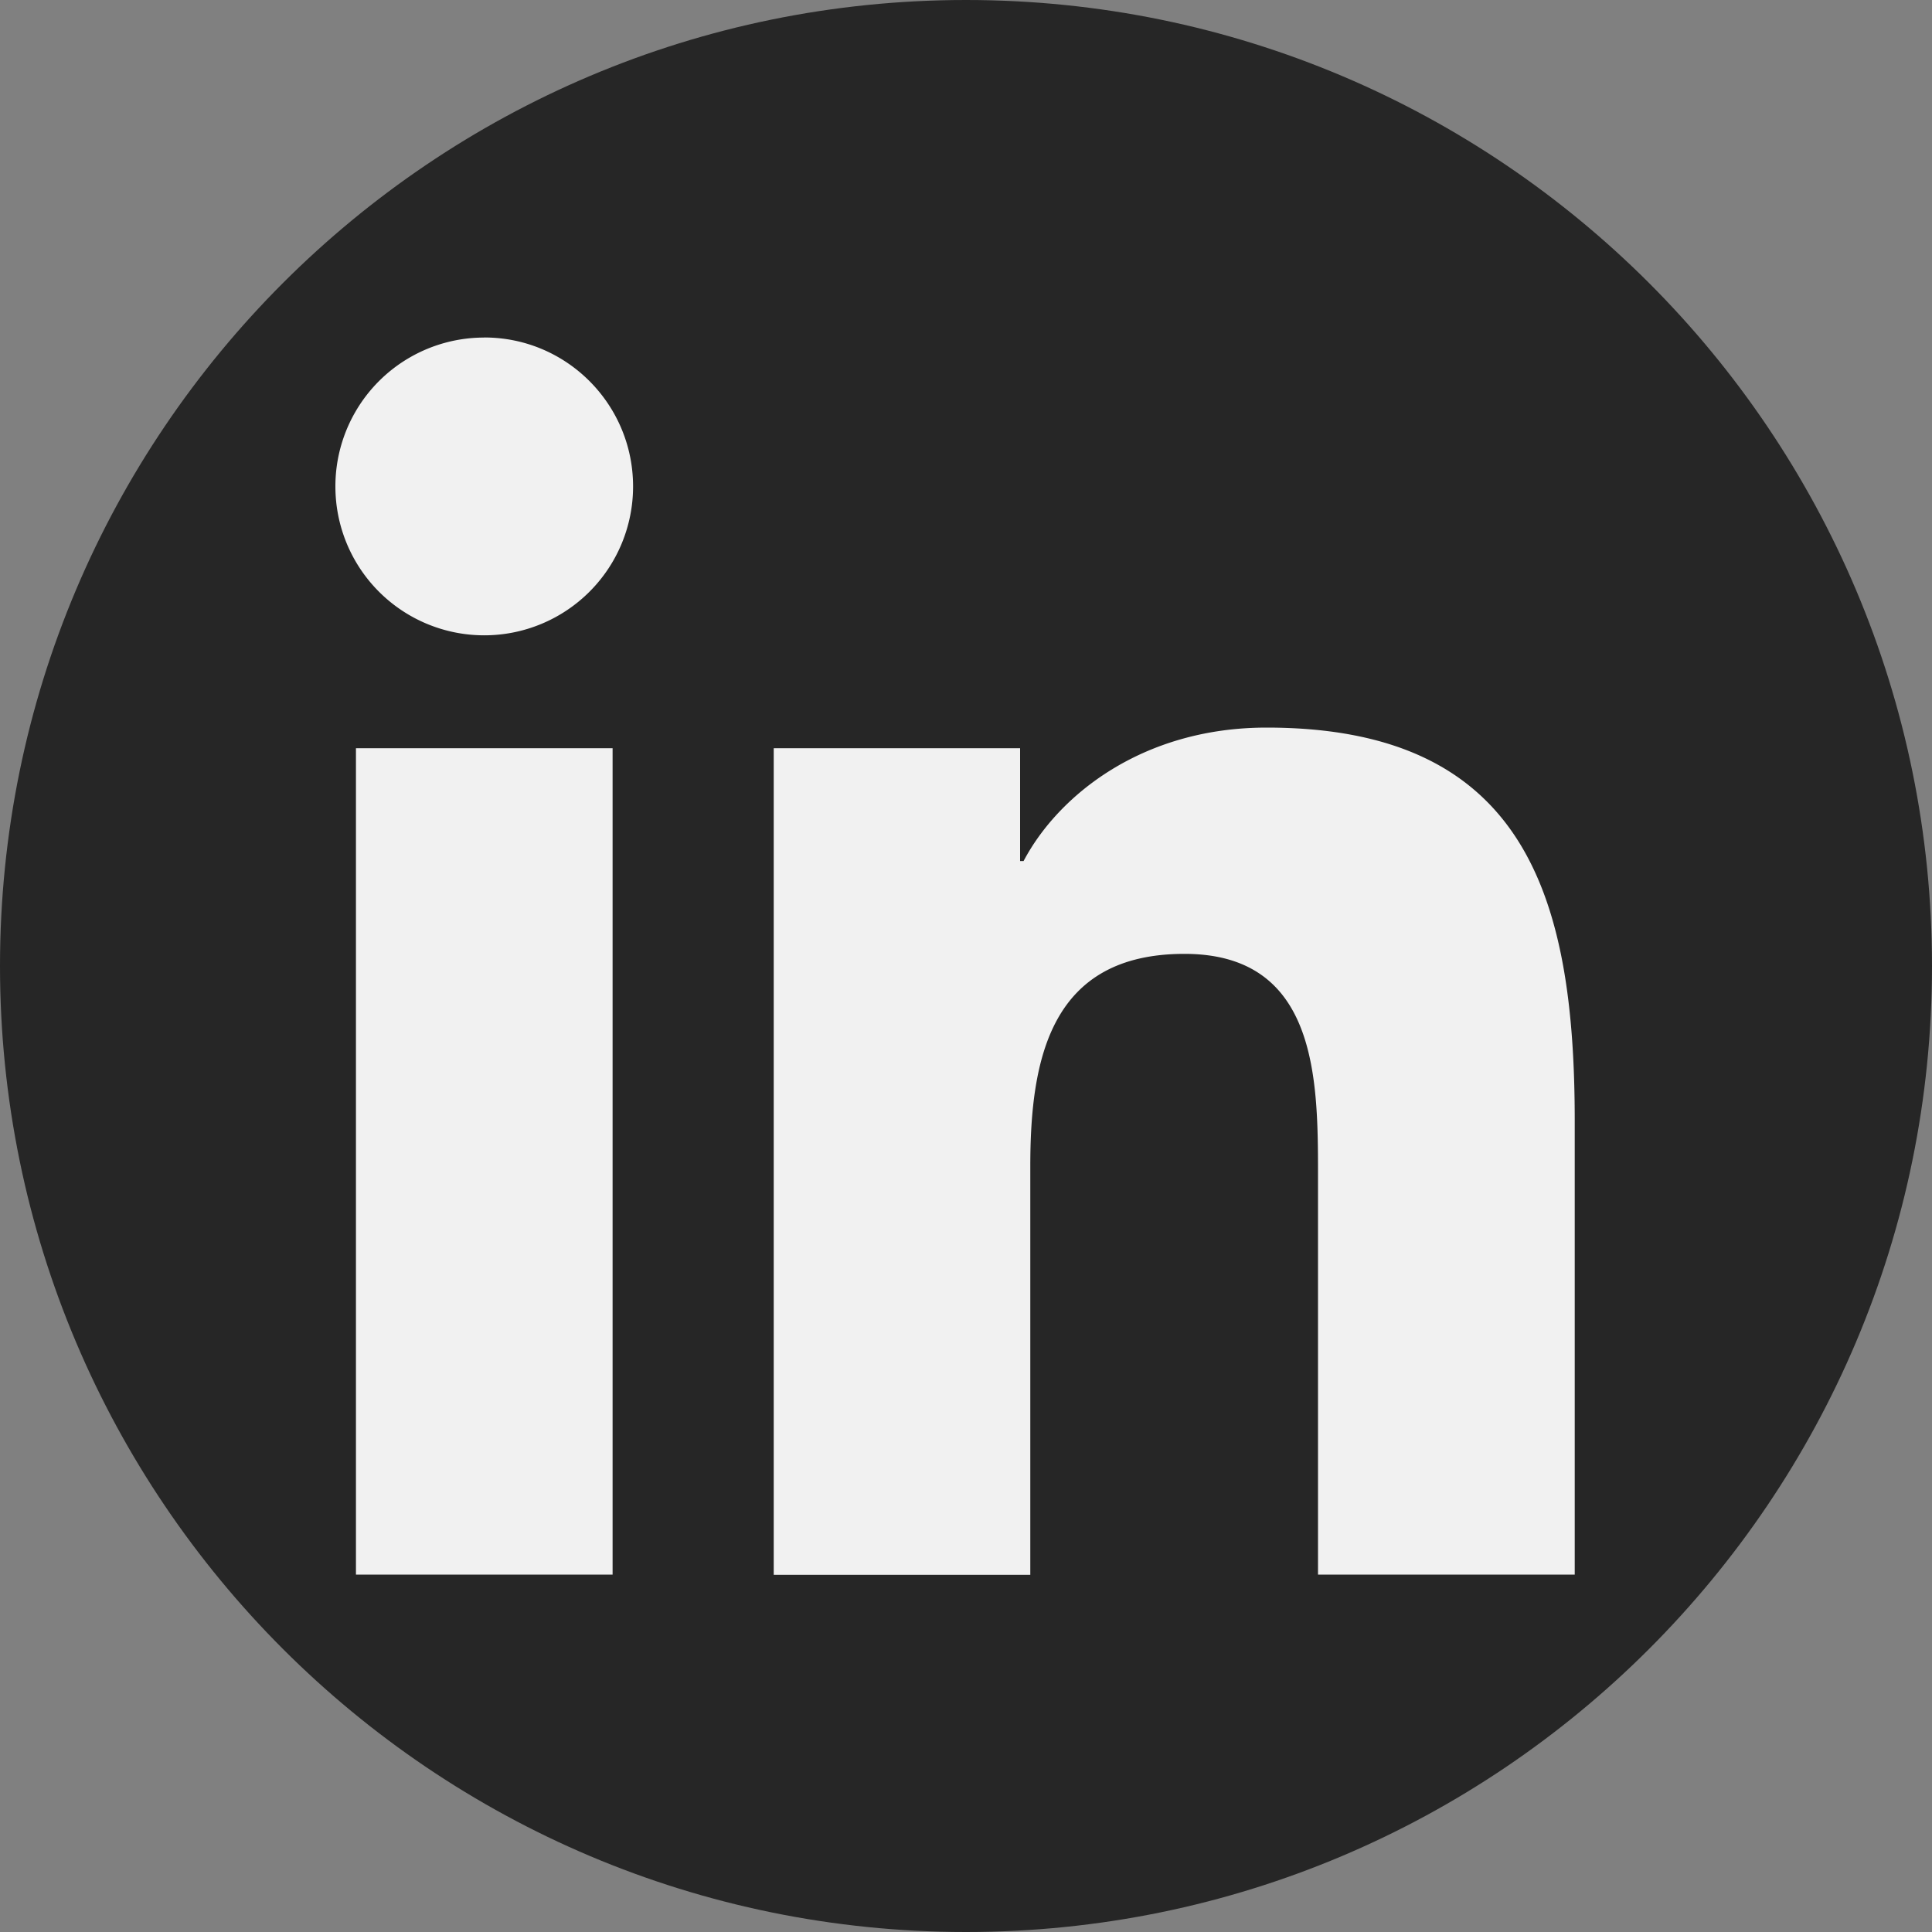
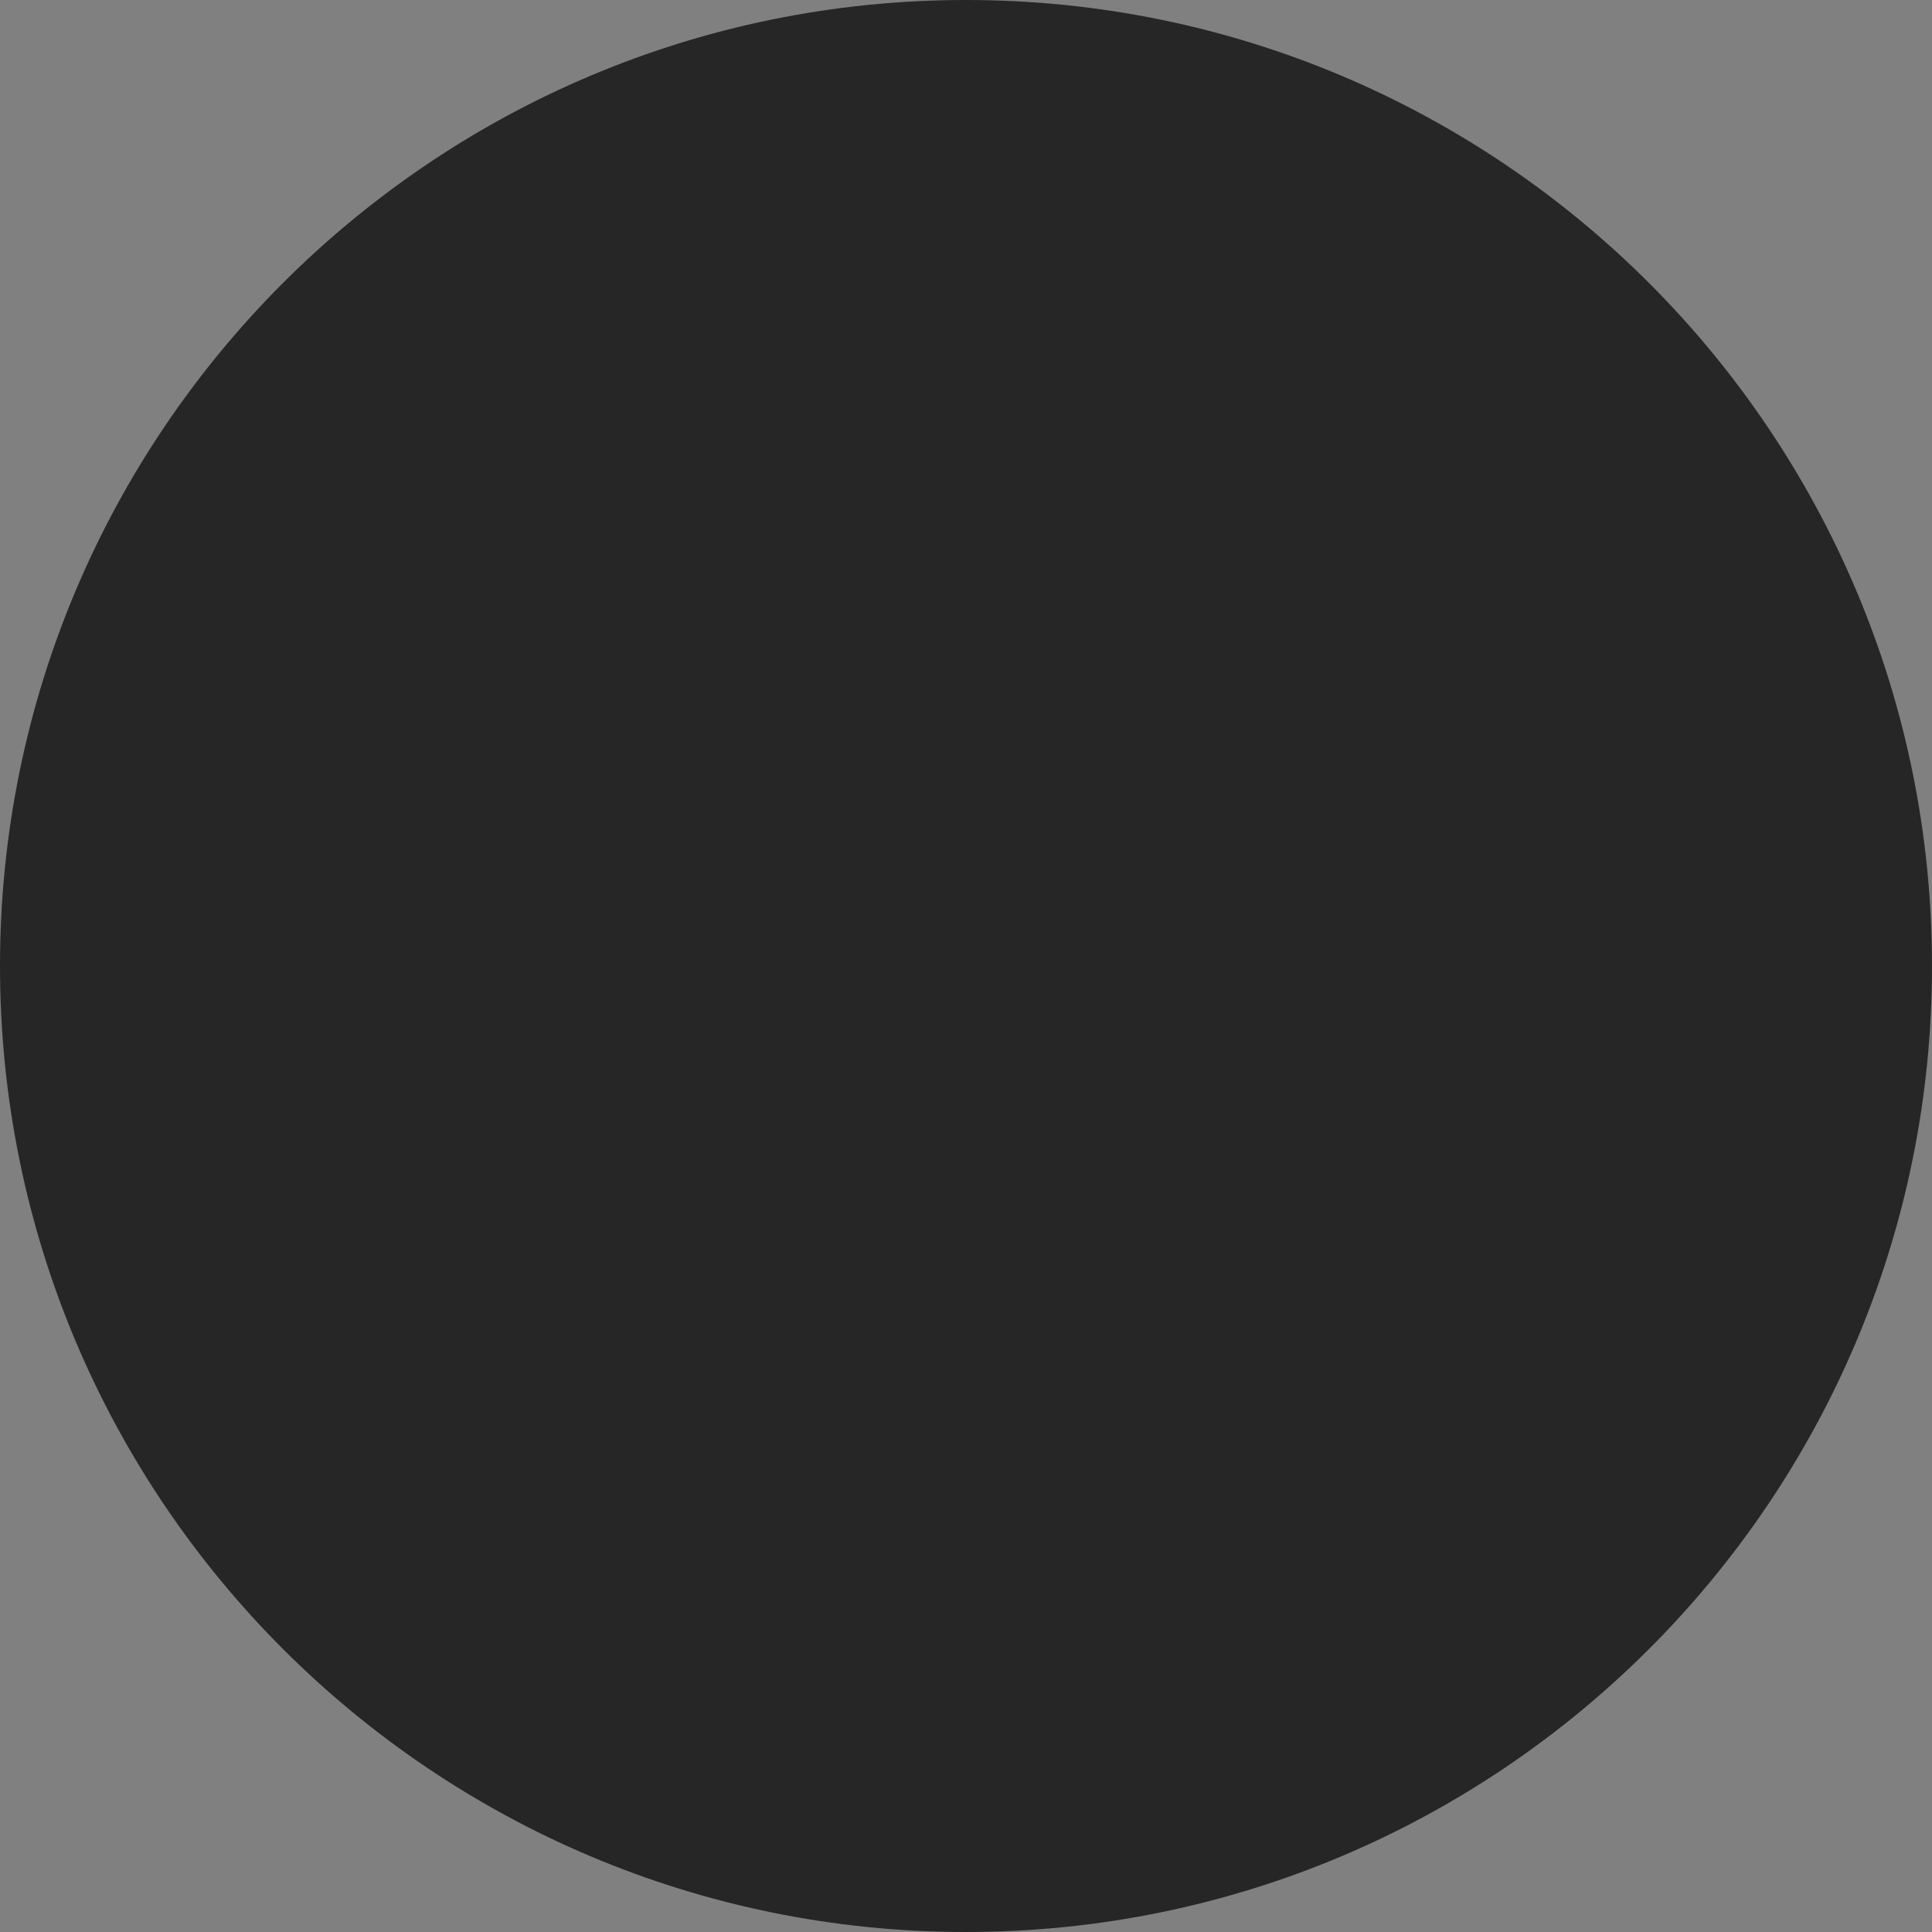
<svg xmlns="http://www.w3.org/2000/svg" width="25" height="25" viewBox="0 0 25 25">
  <rect x="0" y="0" width="25" height="25" fill="#808080" stroke="none" />
  <g fill="none" fill-rule="nonzero">
    <path fill="#262626" d="M12.5 25C5.598 25 0 19.402 0 12.5S5.598 0 12.5 0 25 5.598 25 12.5 19.402 25 12.5 25z" />
    <g fill="#F1F1F1">
-       <path d="M4.605 9.682h3.322v10.693H4.606V9.683zm1.662-5.315c1.063 0 1.925.863 1.925 1.928a1.926 1.926 0 1 1-3.852 0 1.925 1.925 0 0 1 1.927-1.927zM10.012 9.682H13.2v1.46h.045c.443-.84 1.525-1.727 3.145-1.727 3.365 0 3.987 2.215 3.987 5.093v5.867h-3.322v-5.197c0-1.243-.023-2.835-1.728-2.835-1.73 0-1.995 1.35-1.995 2.745v5.29h-3.32V9.683z" />
-     </g>
+       </g>
  </g>
</svg>